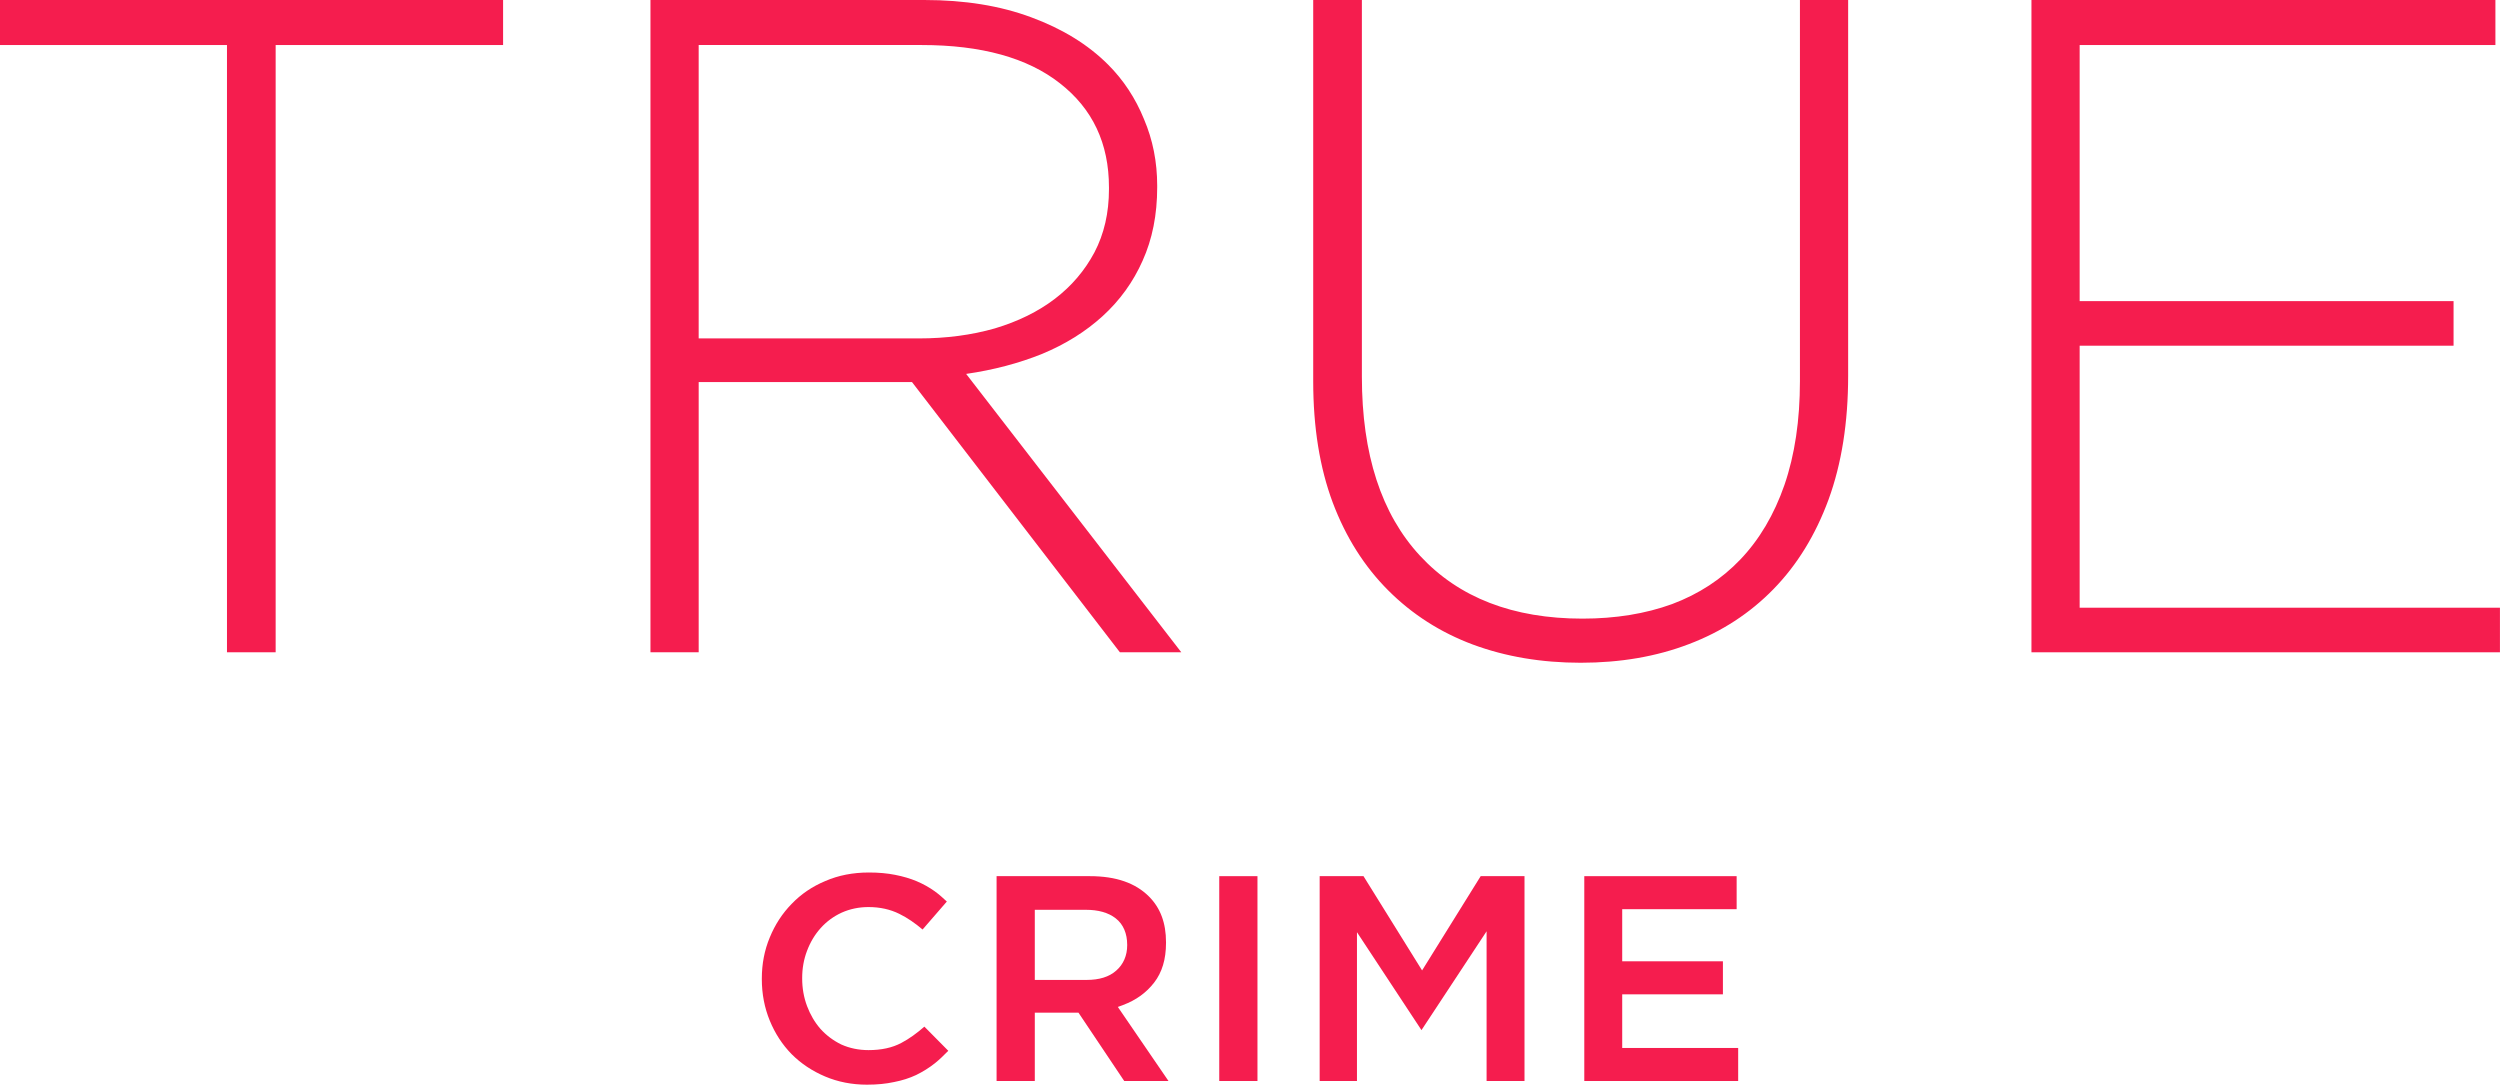
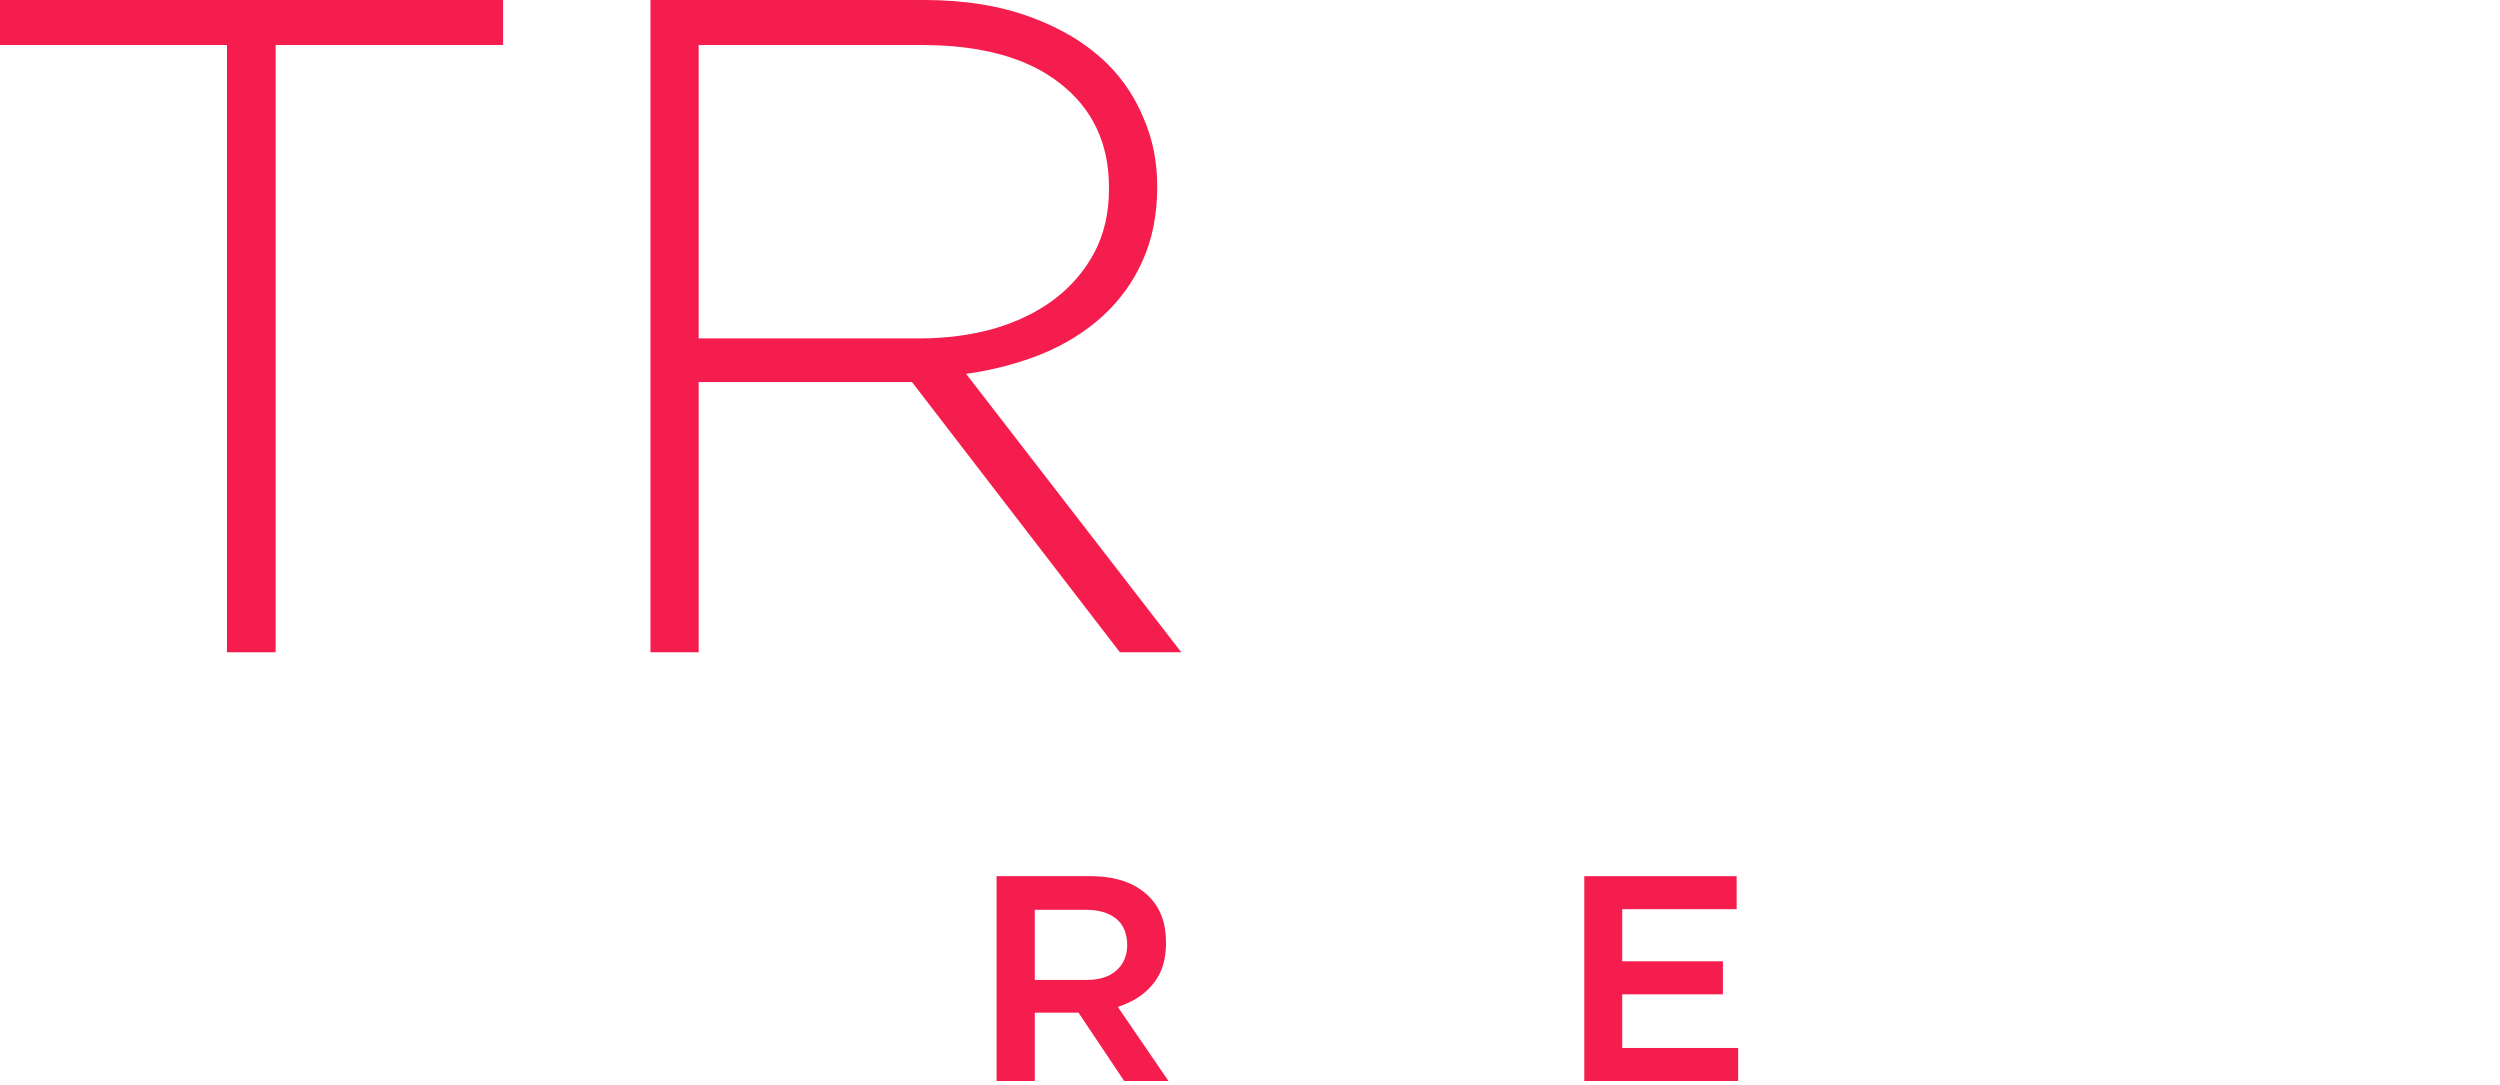
<svg xmlns="http://www.w3.org/2000/svg" height="260.32" viewBox="0 0 600 260.321" width="600" version="1.1">
  <g fill="#f51d4e">
-     <path style="color-rendering:auto;text-decoration-color:#000000;color:#000000;isolation:auto;mix-blend-mode:normal;shape-rendering:auto;solid-color:#000000;block-progression:tb;text-decoration-line:none;text-decoration-style:solid;image-rendering:auto;white-space:normal;text-indent:0;text-transform:none" d="m208.52 209.4c2.335 0 4.44 0.191 6.312 0.565h0.002l0.002 0.001c1.941 0.379 3.678 0.896 5.211 1.547 1.544 0.655 2.964 1.448 4.266 2.378 1.052 0.752 1.998 1.607 2.929 2.478l-5.822 6.713c-1.801-1.522-3.643-2.809-5.546-3.739l-0.003-0.001c-2.208-1.104-4.7-1.648-7.426-1.648-2.284 0-4.442 0.445-6.436 1.337l-0.004 0.002-0.006 0.002c-1.932 0.888-3.618 2.126-5.03 3.695-1.408 1.565-2.502 3.392-3.277 5.457-0.78 2.03-1.168 4.214-1.168 6.526v0.146c0 2.314 0.388 4.521 1.166 6.596 0.772 2.059 1.838 3.883 3.193 5.447l0.006 0.007 0.008 0.008c1.408 1.565 3.086 2.823 5.009 3.759l0.015 0.008 0.016 0.006c1.997 0.893 4.178 1.337 6.508 1.337 3.056 0 5.7-0.561 7.889-1.734 1.874-0.982 3.708-2.321 5.514-3.901l5.739 5.798c-1.059 1.079-2.127 2.127-3.244 3.013-1.352 1.072-2.847 2.008-4.489 2.806-0.002 0.001-0.003 0.002-0.004 0.002-1.571 0.738-3.314 1.296-5.235 1.671l-0.012 0.002-0.012 0.003c-1.913 0.42-4.084 0.634-6.512 0.634-3.632 0-6.975-0.657-10.062-1.967-3.106-1.318-5.767-3.095-8.012-5.339-2.246-2.293-3.998-4.977-5.268-8.08-1.265-3.093-1.9-6.392-1.9-9.928v-0.147c0-3.536 0.634-6.808 1.898-9.85l0.001-0.002 0.001-0.003c1.27-3.105 3.023-5.79 5.271-8.084l0.003-0.003 0.004-0.004c2.242-2.336 4.921-4.155 8.069-5.471l0.006-0.002 0.006-0.002c3.13-1.355 6.592-2.037 10.421-2.037z" />
    <path style="color-rendering:auto;text-decoration-color:#000000;color:#000000;isolation:auto;mix-blend-mode:normal;shape-rendering:auto;solid-color:#000000;block-progression:tb;text-decoration-line:none;text-decoration-style:solid;image-rendering:auto;white-space:normal;text-indent:0;text-transform:none" d="m239.18 210.28v49.162h9.173v-16.406h9.768 0.709l10.986 16.406h10.625l-12.158-17.774 1.261-0.47c3.109-1.16 5.564-2.939 7.446-5.37l0.001-0.001v-0.001c1.886-2.425 2.855-5.558 2.855-9.535v-0.146c0-4.672-1.363-8.252-4.085-10.974-3.234-3.234-7.89-4.891-14.197-4.891h-22.384zm9.173 8.073h12.259c2.937 0 5.365 0.647 7.166 2.055 1.831 1.43 2.748 3.657 2.748 6.323v0.146c0 2.437-0.898 4.555-2.627 6.063-1.711 1.535-4.123 2.241-7.068 2.241h-12.479v-16.828z" />
-     <path style="color-rendering:auto;text-decoration-color:#000000;color:#000000;isolation:auto;mix-blend-mode:normal;shape-rendering:auto;solid-color:#000000;block-progression:tb;text-decoration-line:none;text-decoration-style:solid;image-rendering:auto;white-space:normal;text-indent:0;text-transform:none" d="m292.62 210.28h9.173v49.162h-9.173v-49.162z" />
-     <path style="color-rendering:auto;text-decoration-color:#000000;color:#000000;isolation:auto;mix-blend-mode:normal;shape-rendering:auto;solid-color:#000000;block-progression:tb;text-decoration-line:none;text-decoration-style:solid;image-rendering:auto;white-space:normal;text-indent:0;text-transform:none" d="m316.72 210.28h10.52l14.062 22.62 14.062-22.62h10.52v49.162h-9.1v-35.931l-15.628 23.72-15.482-23.5v35.711h-8.953v-49.162z" />
    <path style="color-rendering:auto;text-decoration-color:#000000;color:#000000;isolation:auto;mix-blend-mode:normal;shape-rendering:auto;solid-color:#000000;block-progression:tb;text-decoration-line:none;text-decoration-style:solid;image-rendering:auto;white-space:normal;text-indent:0;text-transform:none" d="m380.23 210.28h36.565v7.927h-27.465v12.506h24.17v7.928h-24.17v12.872h27.832v7.928h-36.932v-49.162z" />
  </g>
  <g fill="#f51d4e">
    <path d="m0 10.808v-10.808h120.74v10.808h-54.585v145.74h-11.681v-145.74h-54.476z" />
    <path d="m156.11 156.55v-156.55h65.721q14.52 0 25.655 4.149 11.245 4.149 18.45 11.354 5.568 5.568 8.624 13.1 3.166 7.424 3.166 15.939v0.437q0 9.825-3.493 17.576-3.384 7.642-9.607 13.319-6.114 5.568-14.52 9.061-8.406 3.384-18.231 4.803l51.638 66.812h-14.738l-49.891-64.847h-0.437-50.764v64.847h-11.572zm11.572-75.328h52.838q9.825 0 18.231-2.402 8.406-2.511 14.41-7.096 6.004-4.585 9.498-11.135 3.493-6.659 3.493-15.175v-0.437q0-15.83-11.79-25-11.681-9.17-33.188-9.17h-53.493v70.415z" />
-     <path d="m315.17 91.485v-91.485h11.681v90.393q0 27.948 13.974 43.013 13.974 15.066 38.974 15.066 11.9 0 21.507-3.493 9.607-3.603 16.376-10.699 6.878-7.205 10.59-17.904 3.712-10.808 3.712-24.891v-91.485h11.572v90.175q0 16.812-4.694 29.694-4.694 12.773-13.21 21.507-8.515 8.734-20.306 13.21-11.681 4.476-25.983 4.476-14.083 0-25.873-4.367-11.681-4.367-20.306-12.991-8.624-8.624-13.319-21.07-4.694-12.555-4.694-29.148z" />
-     <path d="m487.55 156.55v-156.55h111.35v10.808h-99.782v61.463h89.738v10.699h-89.738v62.882h100.87v10.699h-112.45z" />
  </g>
</svg>